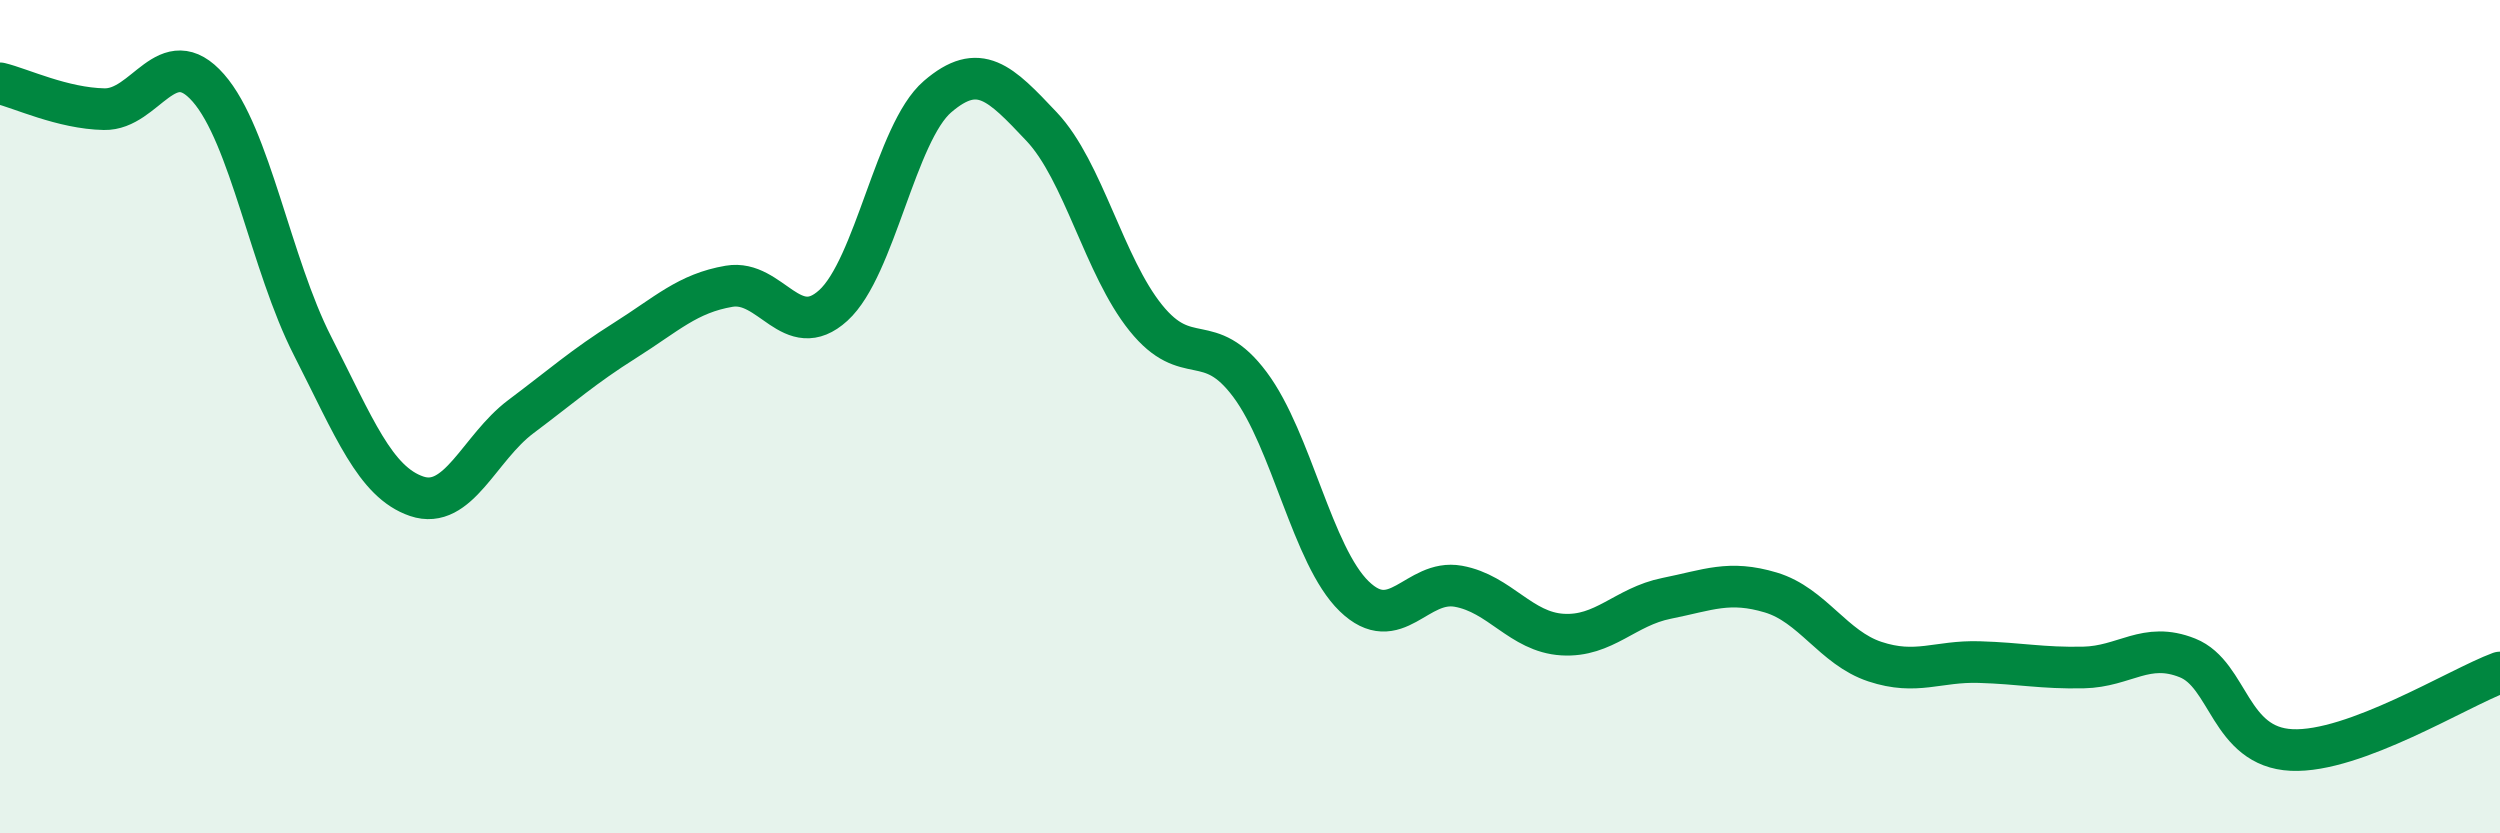
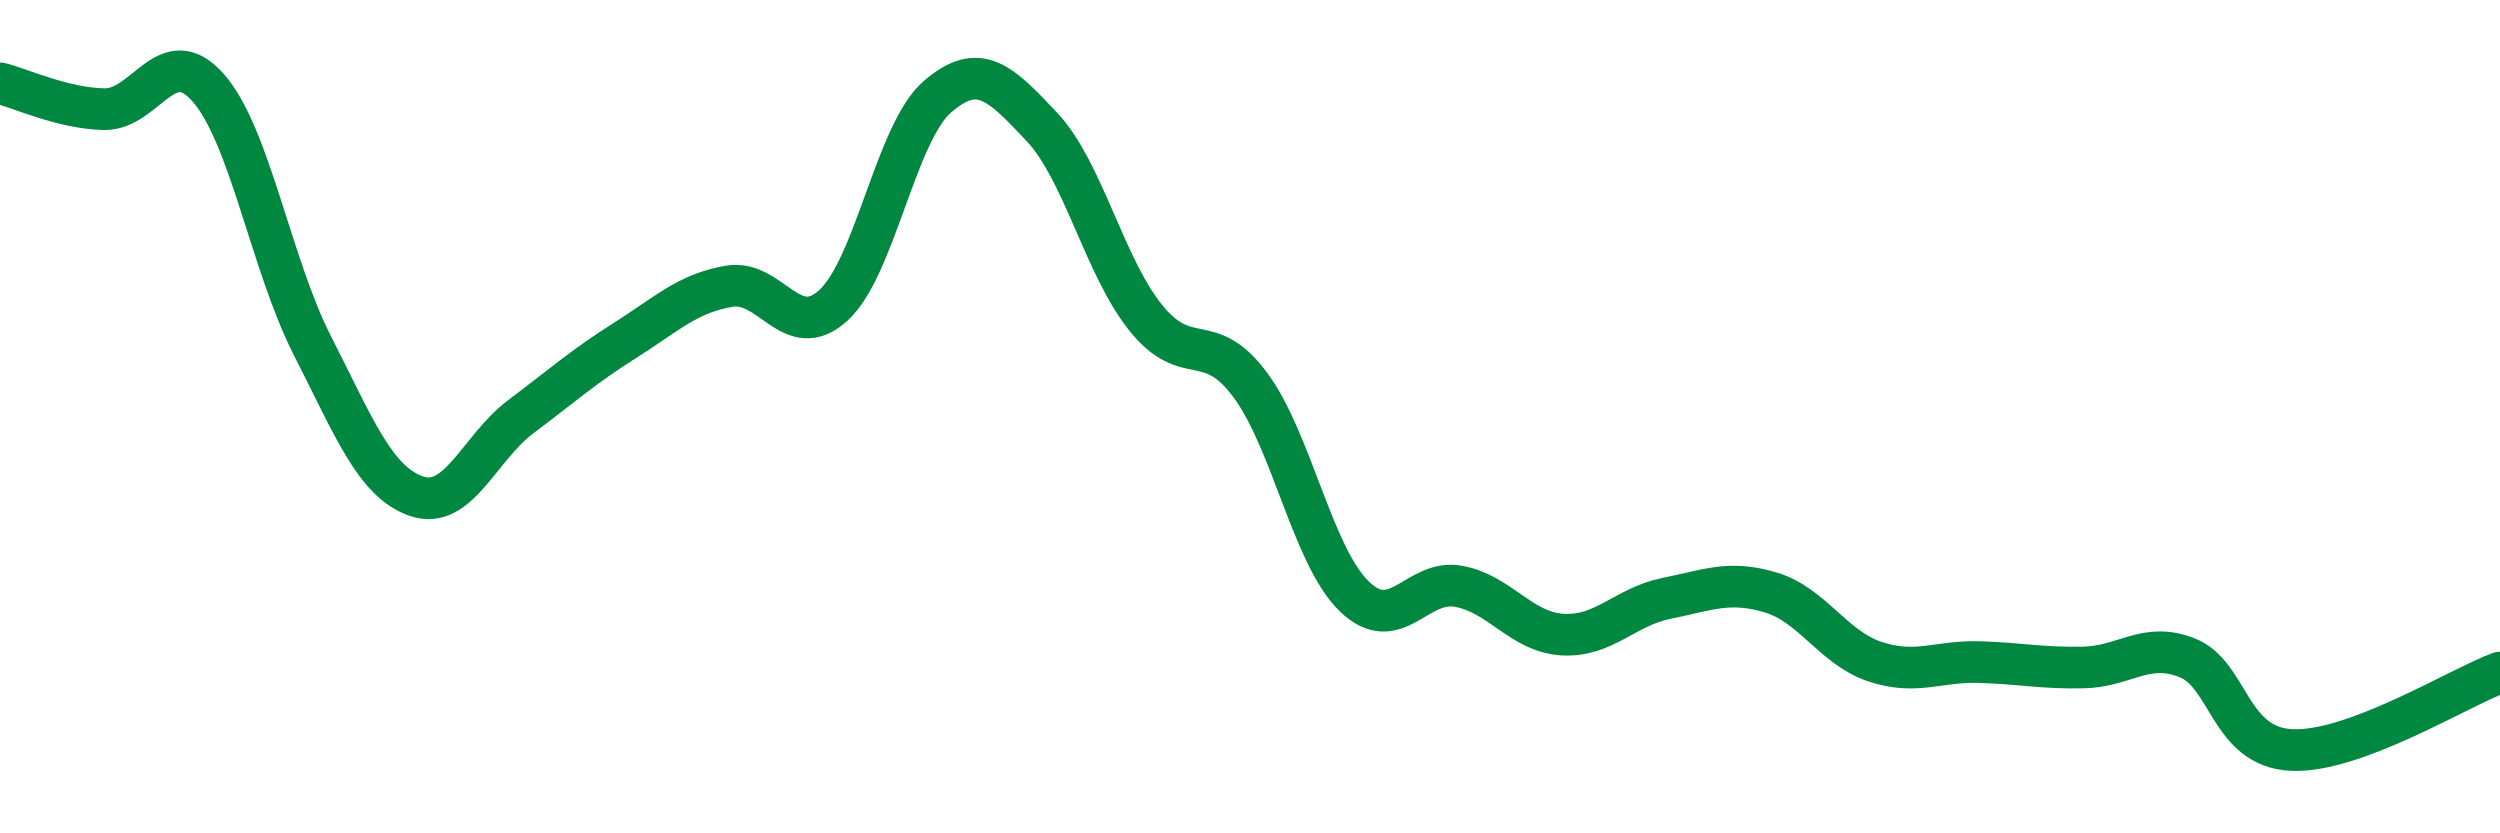
<svg xmlns="http://www.w3.org/2000/svg" width="60" height="20" viewBox="0 0 60 20">
-   <path d="M 0,2 C 0.5,2.12 1.5,2.6 2.5,2.62 C 3.5,2.64 4,0.97 5,2.11 C 6,3.25 6.5,6.34 7.5,8.3 C 8.5,10.26 9,11.57 10,11.91 C 11,12.25 11.5,10.75 12.5,10 C 13.5,9.25 14,8.8 15,8.17 C 16,7.54 16.5,7.04 17.5,6.87 C 18.5,6.7 19,8.24 20,7.33 C 21,6.42 21.5,3.18 22.5,2.32 C 23.5,1.46 24,1.98 25,3.04 C 26,4.1 26.5,6.39 27.5,7.63 C 28.5,8.87 29,7.89 30,9.23 C 31,10.57 31.5,13.34 32.5,14.31 C 33.5,15.28 34,13.89 35,14.07 C 36,14.25 36.5,15.17 37.5,15.23 C 38.5,15.29 39,14.56 40,14.36 C 41,14.16 41.5,13.92 42.5,14.22 C 43.5,14.52 44,15.55 45,15.88 C 46,16.21 46.5,15.86 47.5,15.89 C 48.5,15.92 49,16.04 50,16.02 C 51,16 51.5,15.39 52.5,15.79 C 53.5,16.19 53.5,17.93 55,18 C 56.5,18.07 59,16.51 60,16.14L60 20L0 20Z" fill="#008740" opacity="0.1" stroke-linecap="round" stroke-linejoin="round" />
  <path d="M 0,2 C 0.5,2.12 1.5,2.6 2.5,2.62 C 3.5,2.64 4,0.97 5,2.11 C 6,3.25 6.5,6.34 7.5,8.3 C 8.5,10.26 9,11.57 10,11.91 C 11,12.25 11.5,10.75 12.5,10 C 13.5,9.25 14,8.8 15,8.17 C 16,7.54 16.5,7.04 17.5,6.87 C 18.5,6.7 19,8.24 20,7.33 C 21,6.42 21.5,3.18 22.5,2.32 C 23.5,1.46 24,1.98 25,3.04 C 26,4.1 26.5,6.39 27.5,7.63 C 28.5,8.87 29,7.89 30,9.23 C 31,10.57 31.5,13.34 32.5,14.31 C 33.5,15.28 34,13.89 35,14.07 C 36,14.25 36.5,15.17 37.5,15.23 C 38.5,15.29 39,14.56 40,14.36 C 41,14.16 41.5,13.92 42.5,14.22 C 43.5,14.52 44,15.55 45,15.88 C 46,16.21 46.5,15.86 47.5,15.89 C 48.5,15.92 49,16.04 50,16.02 C 51,16 51.5,15.39 52.5,15.79 C 53.5,16.19 53.5,17.93 55,18 C 56.5,18.07 59,16.51 60,16.14" stroke="#008740" stroke-width="1" fill="none" stroke-linecap="round" stroke-linejoin="round" />
</svg>